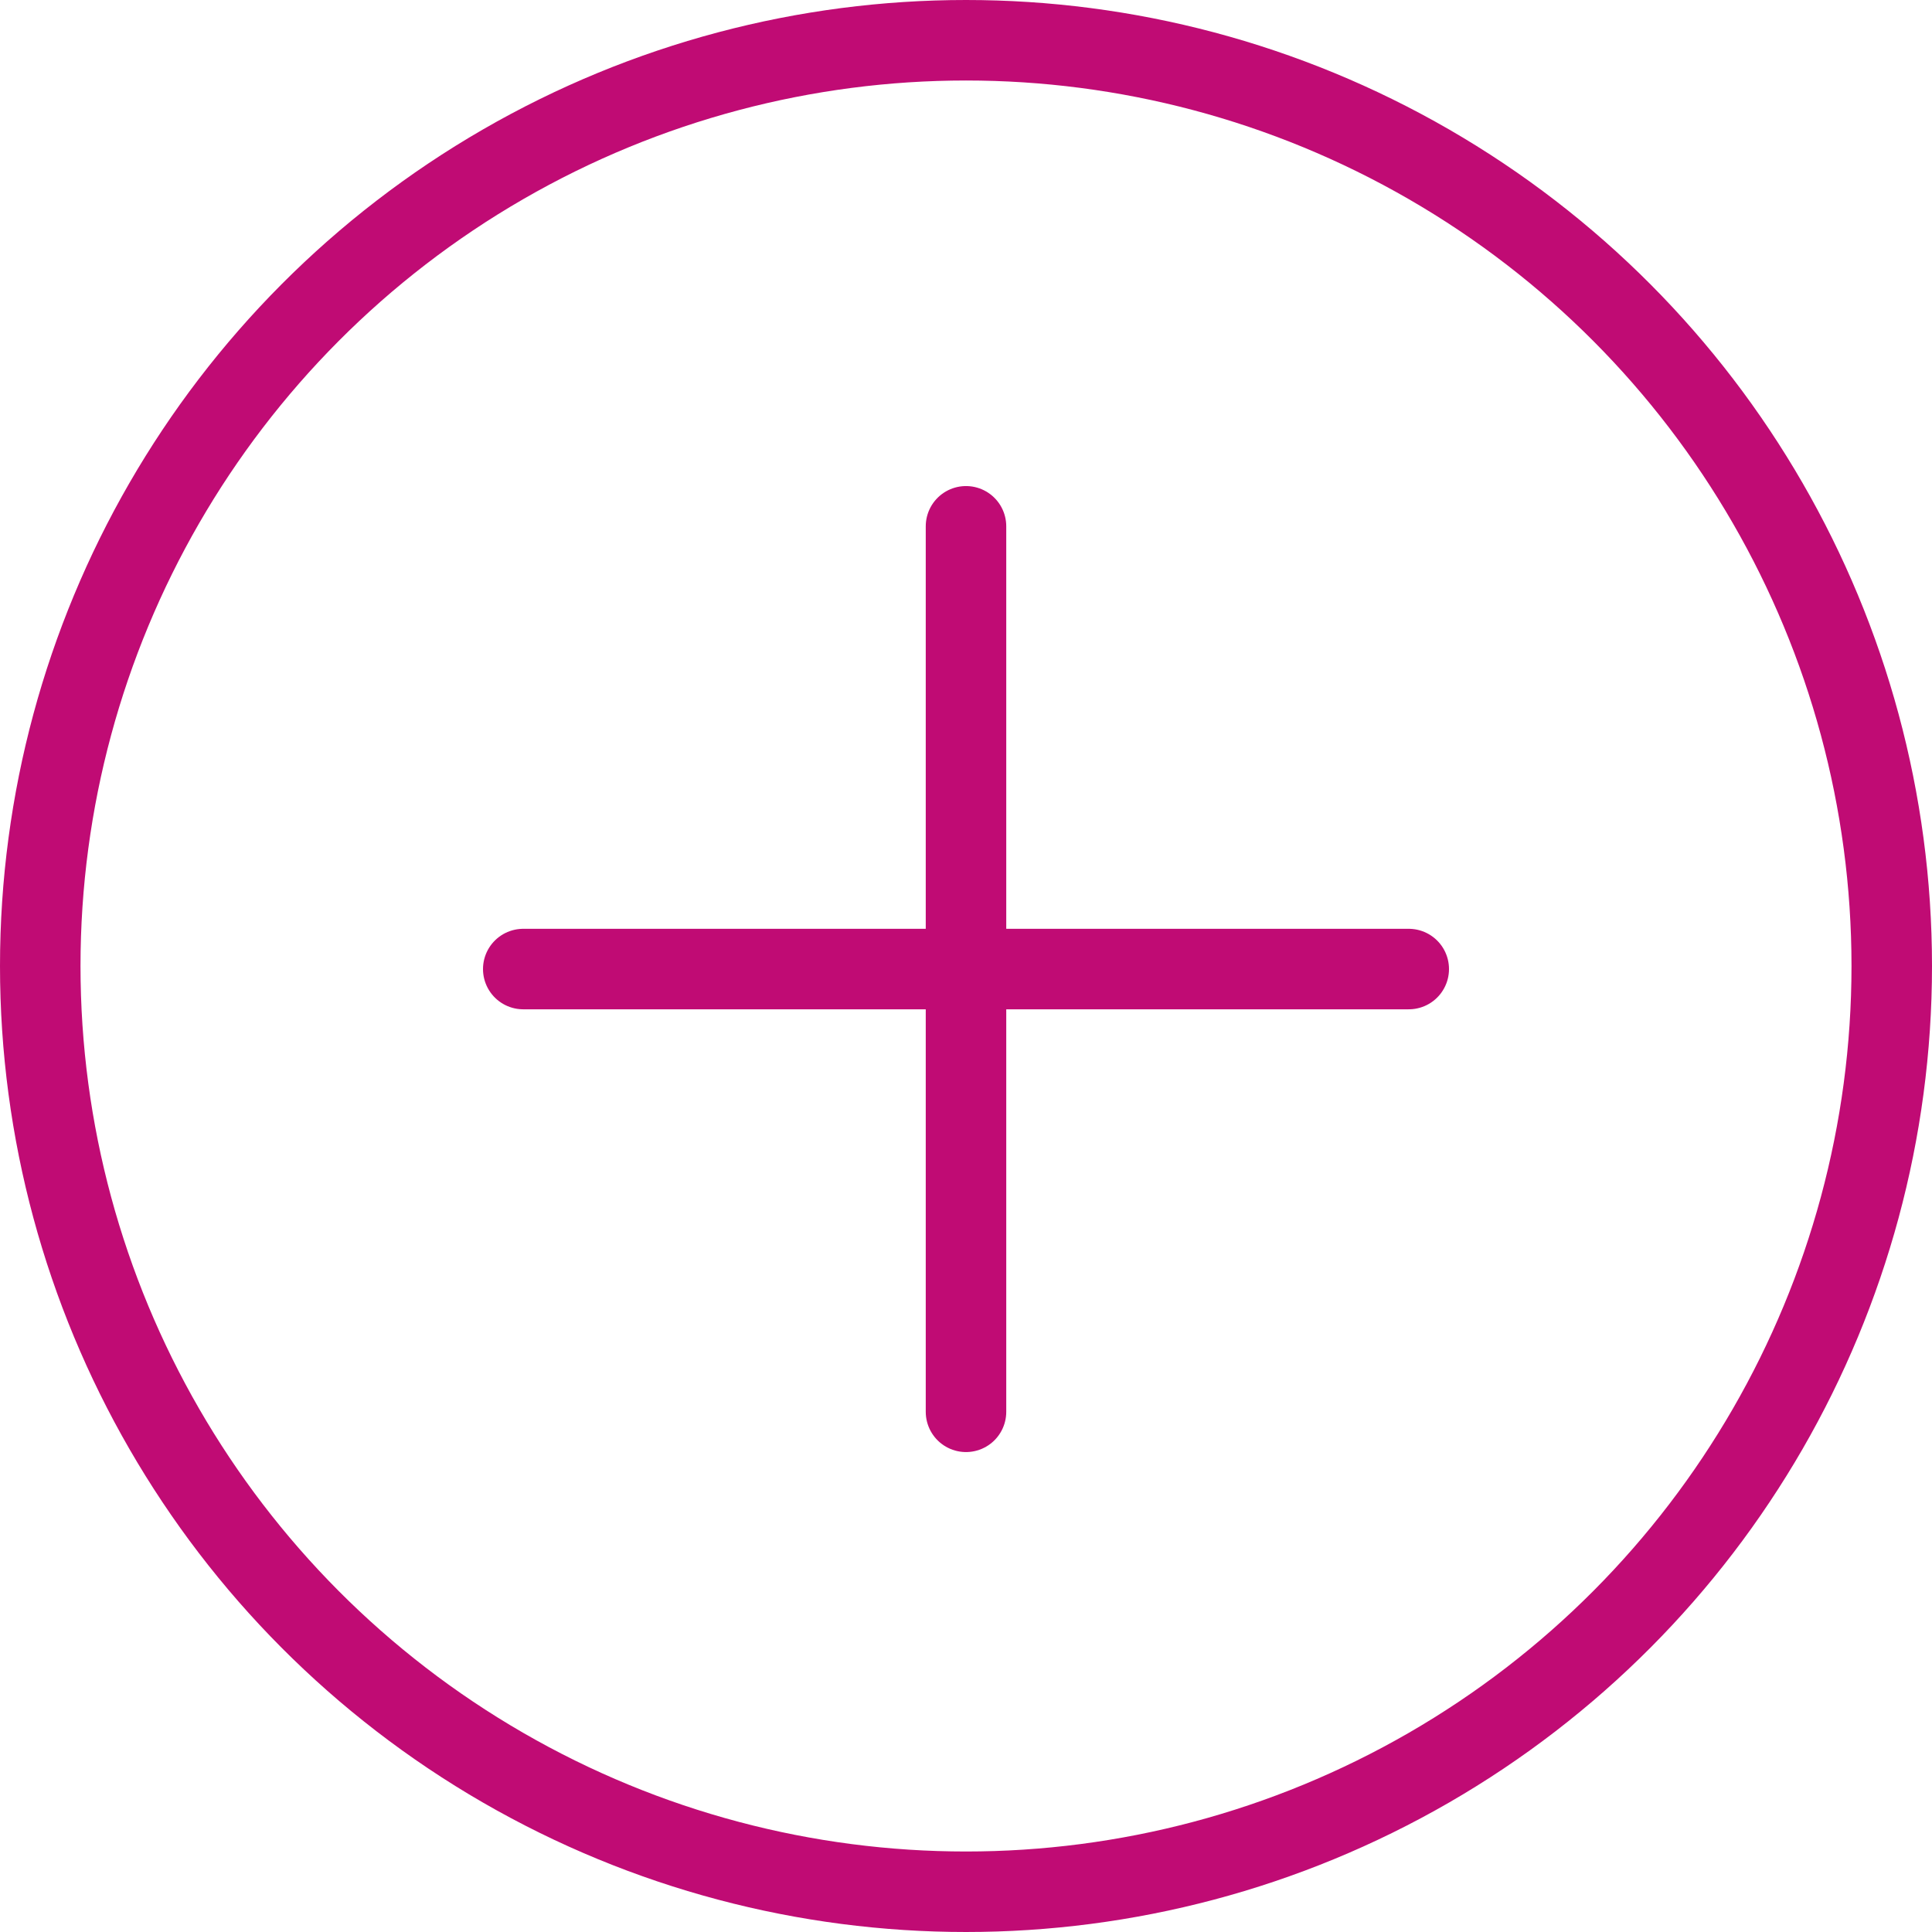
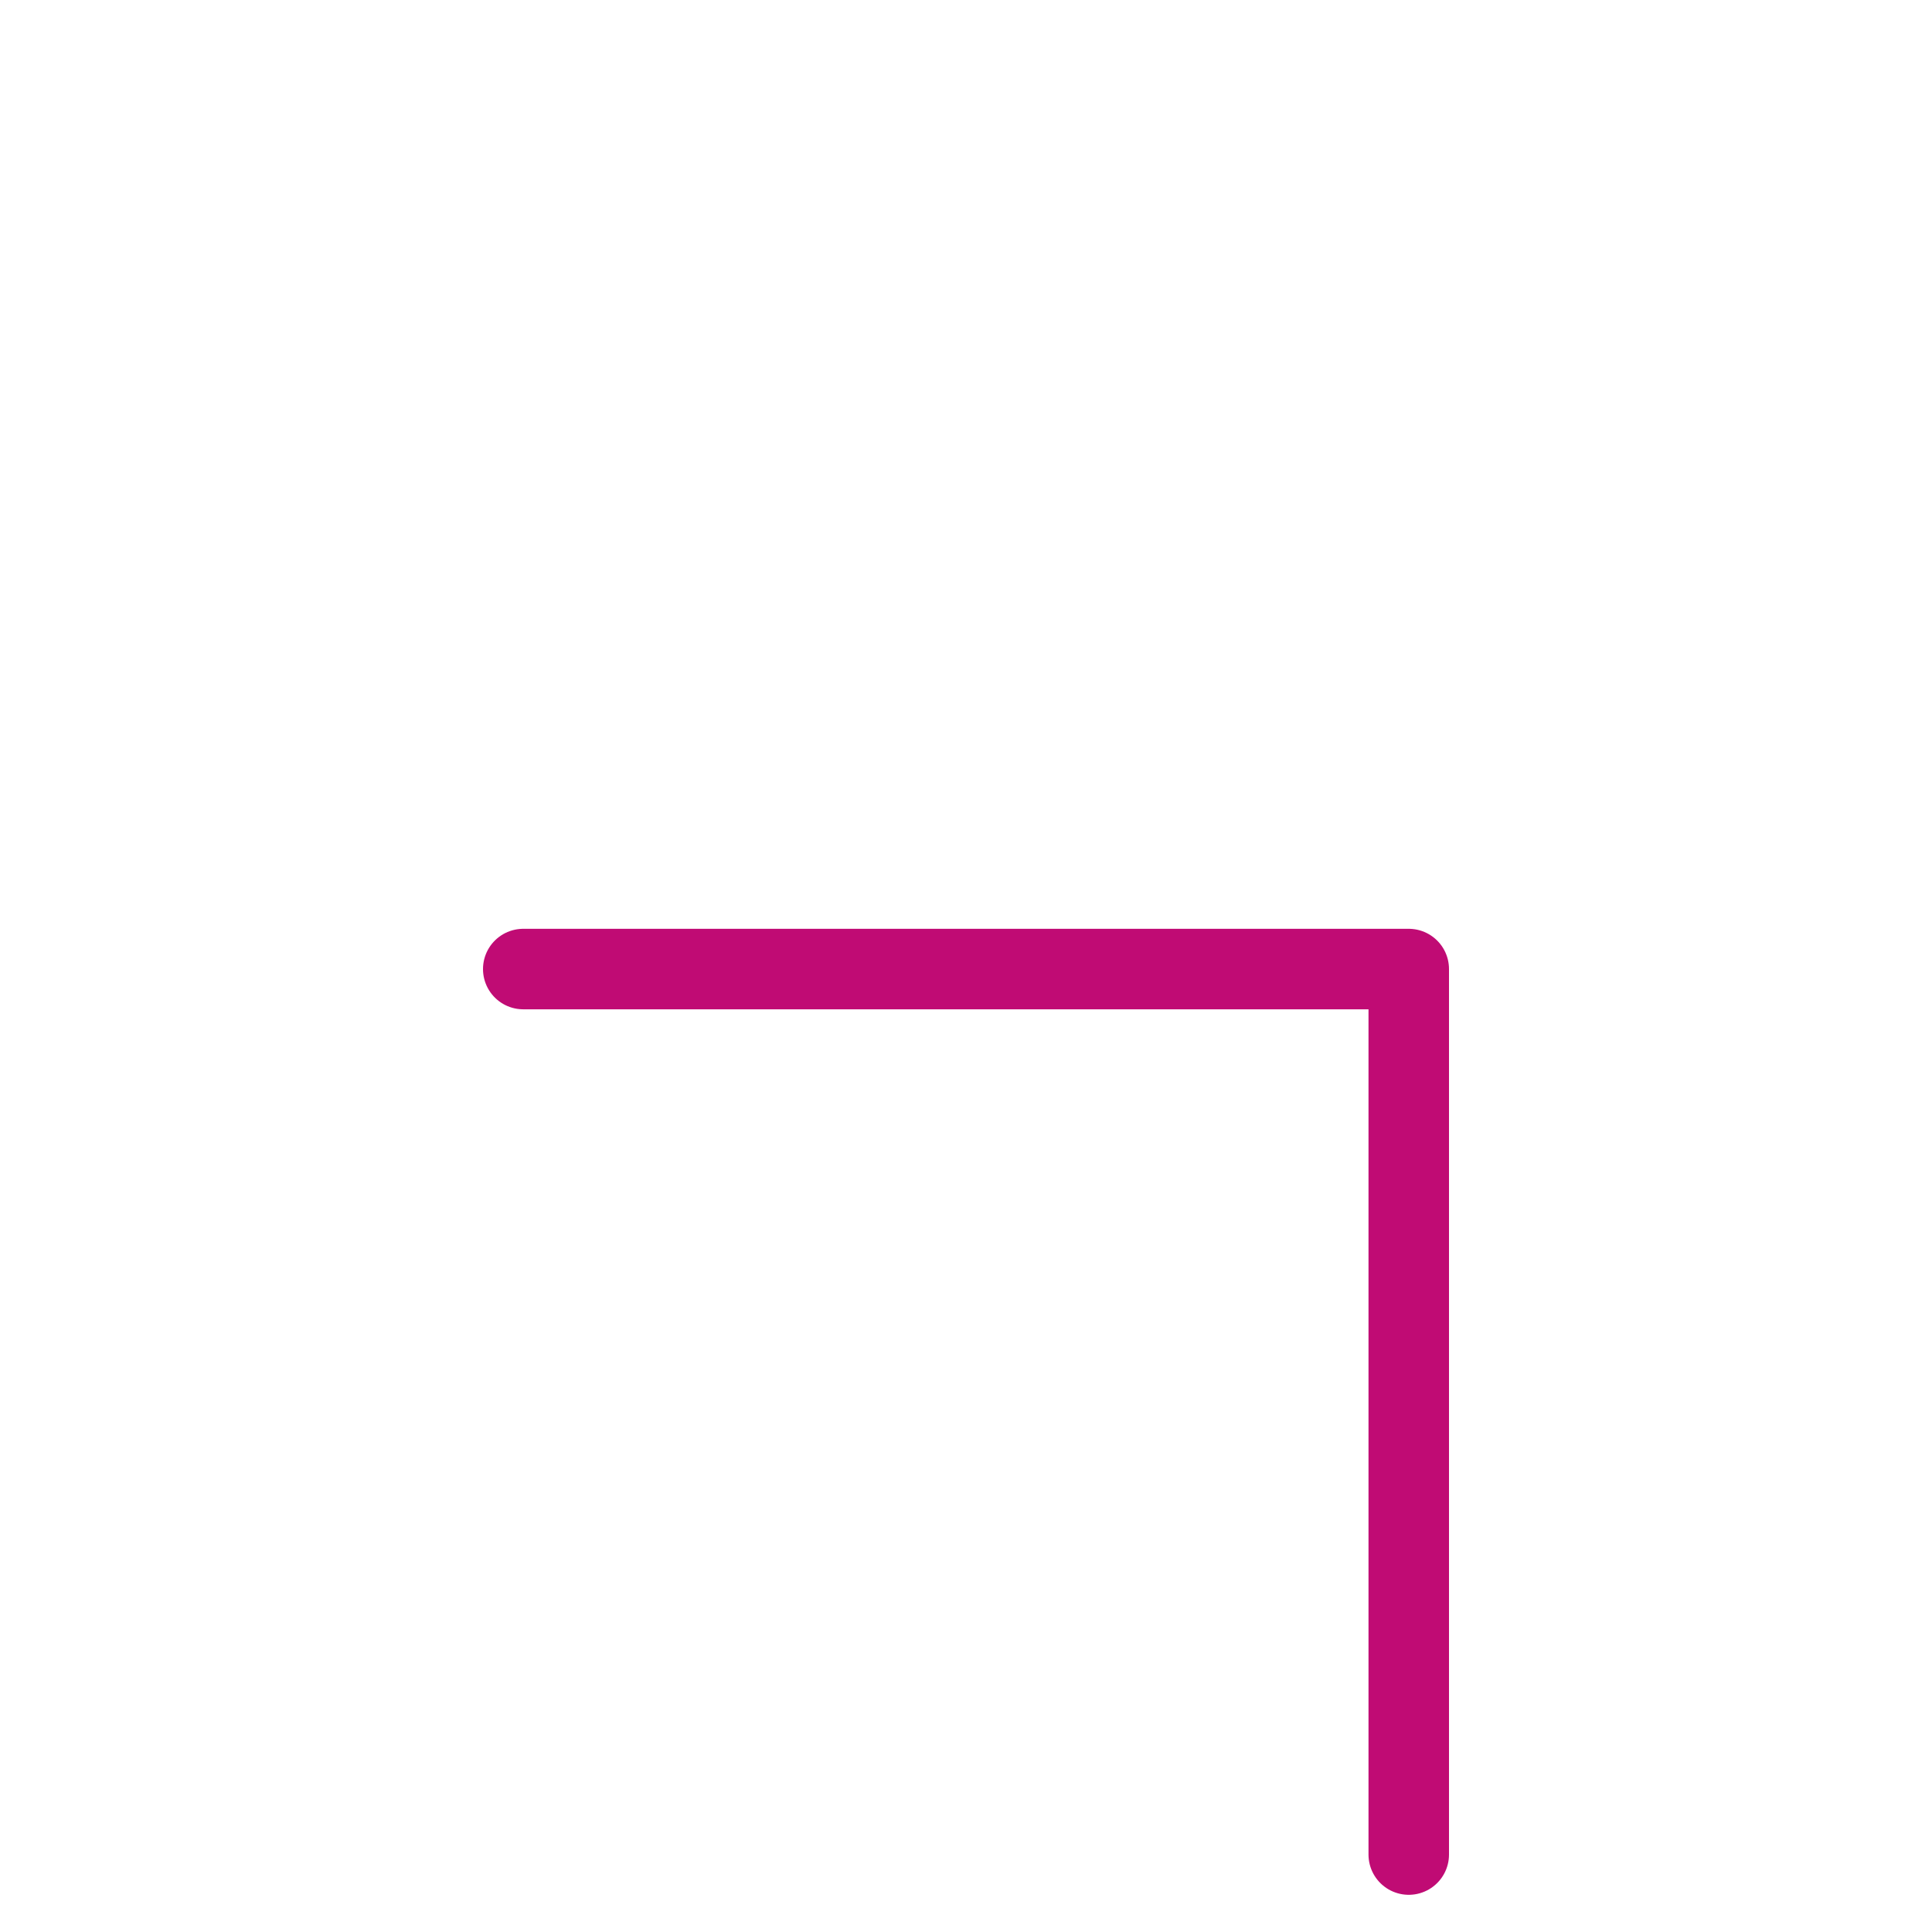
<svg xmlns="http://www.w3.org/2000/svg" width="96" height="96" viewBox="0 0 96 96">
  <g transform="translate(2 2)" stroke="#C00B74" stroke-width="4" fill="none" fill-rule="evenodd">
-     <circle cx="46" cy="46" r="46" />
    <g stroke-linecap="round" stroke-linejoin="round">
-       <path d="M24 46.152h44M46 24.152v44" />
+       <path d="M24 46.152h44v44" />
    </g>
  </g>
</svg>